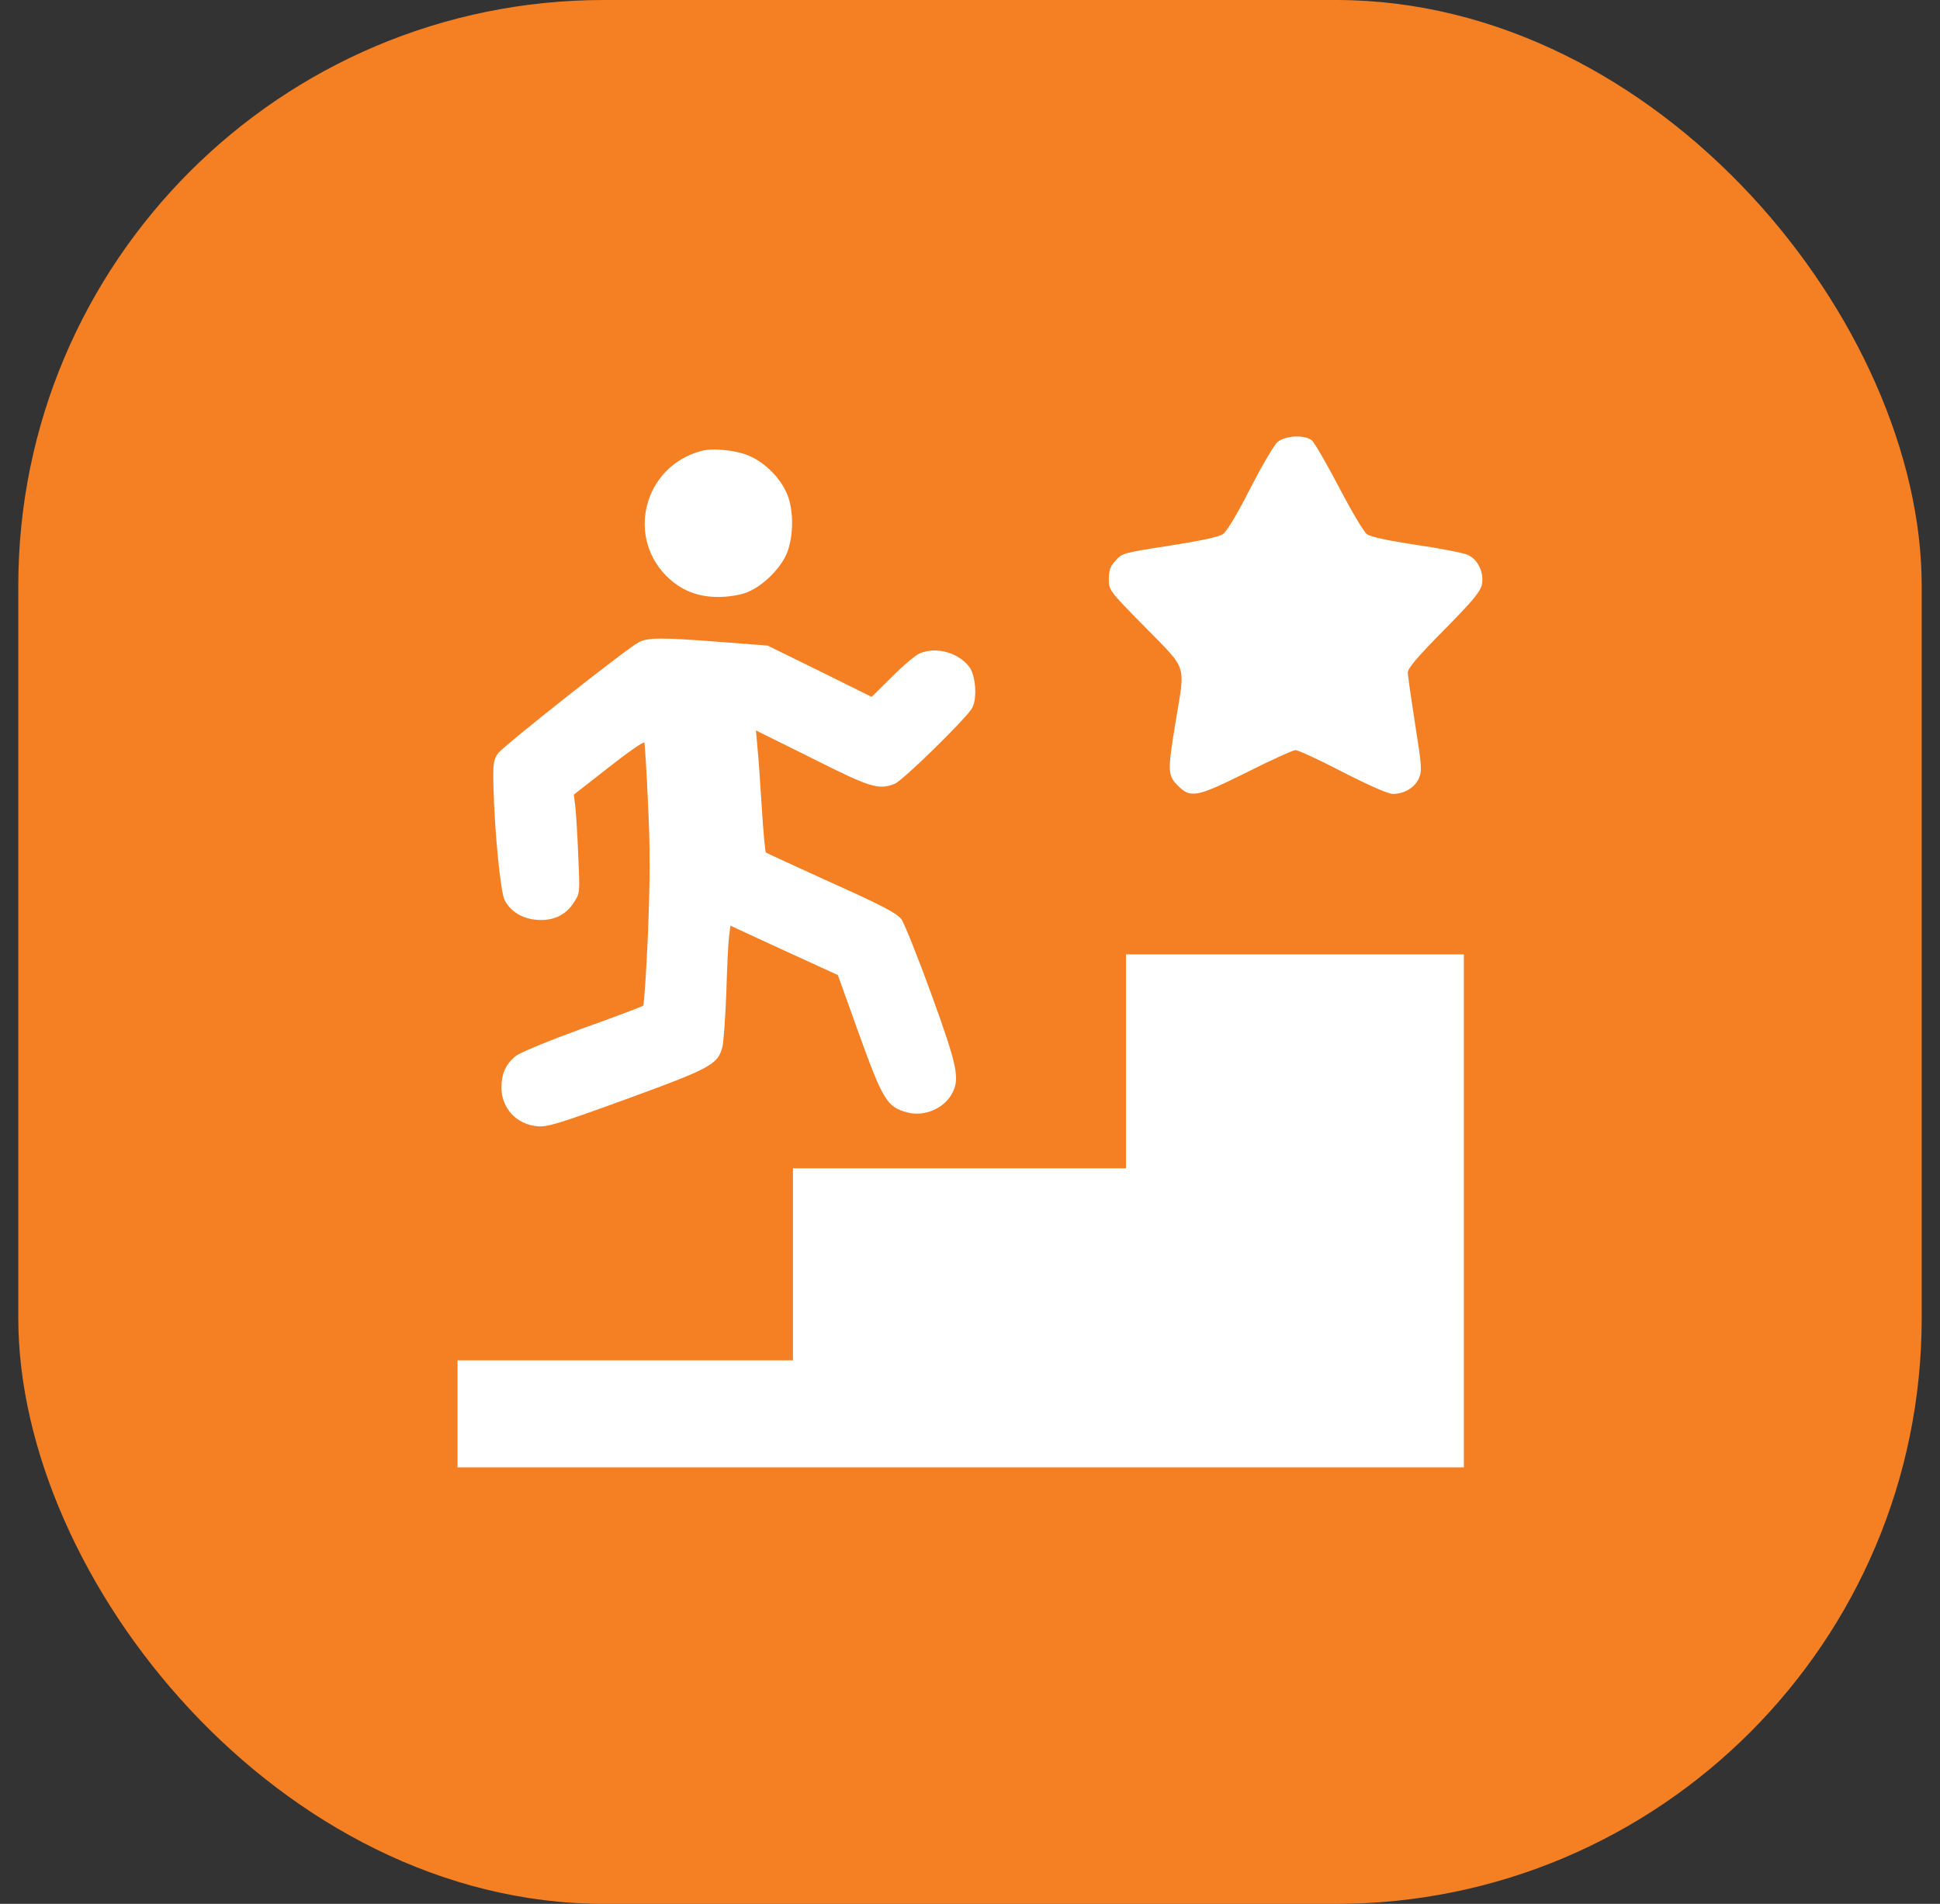
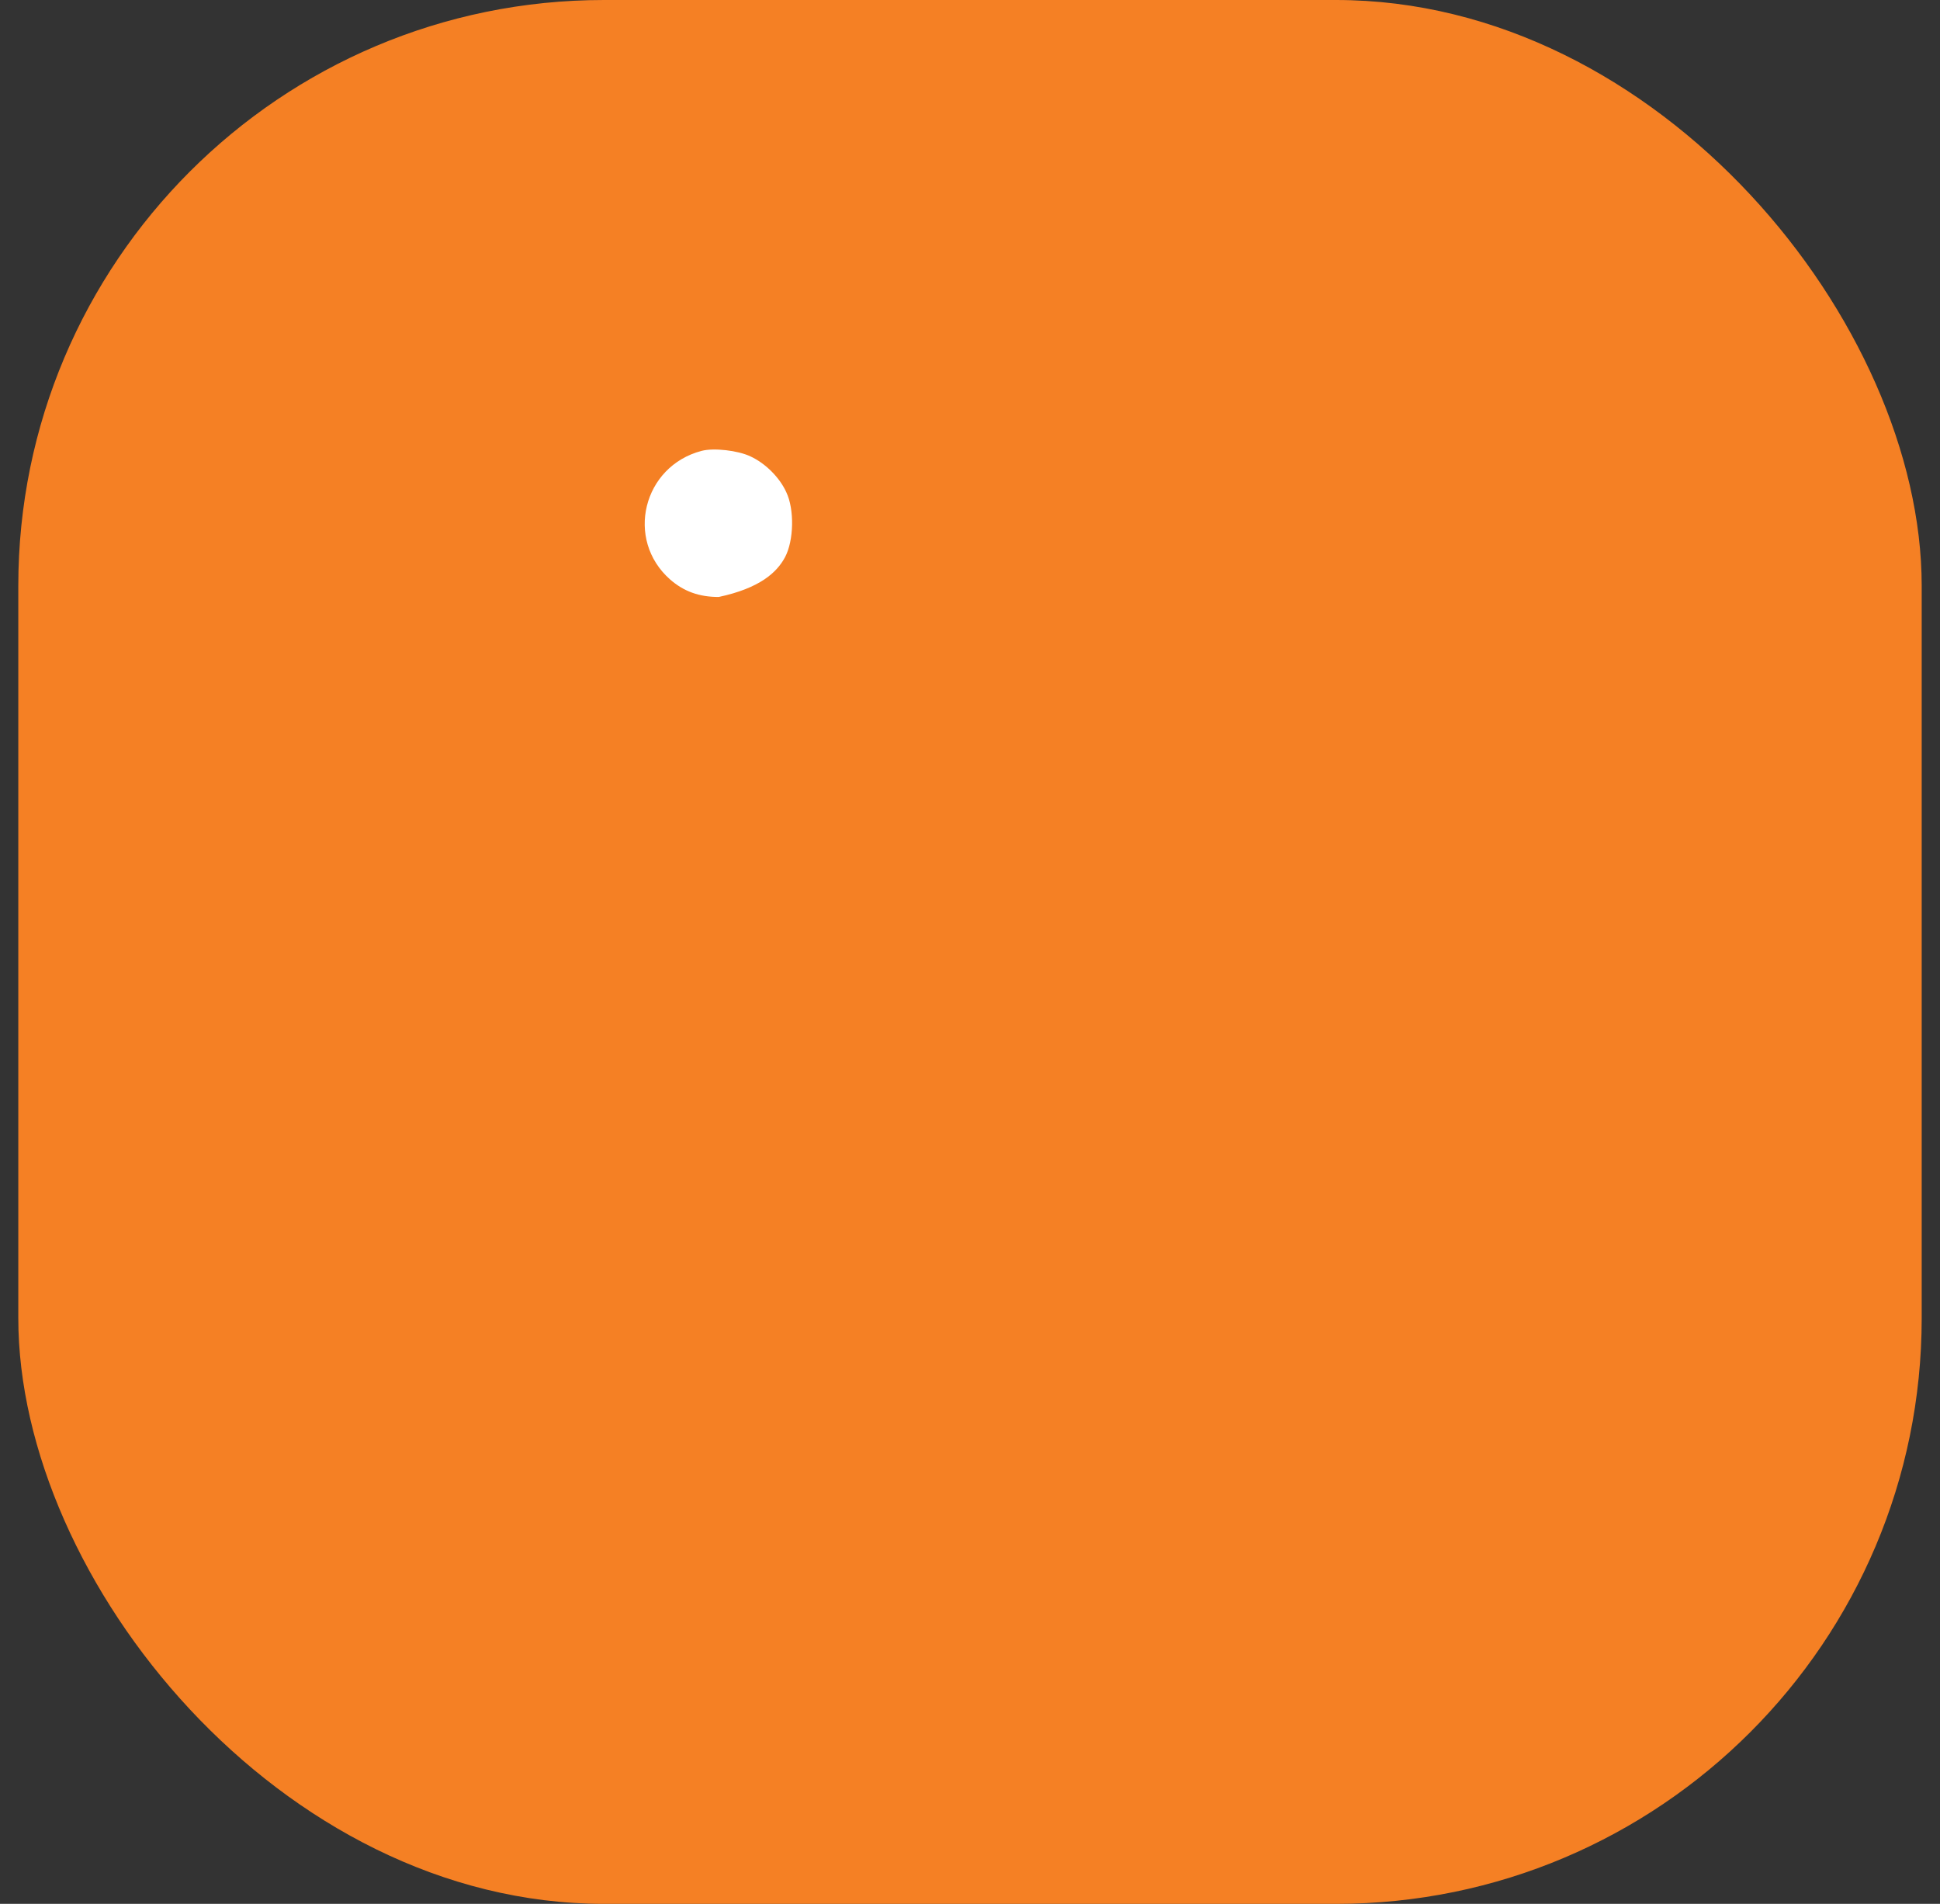
<svg xmlns="http://www.w3.org/2000/svg" width="53" height="52" viewBox="0 0 53 52" fill="none">
  <rect x="0" y="0" width="53" height="52" fill="#333333" stroke="none" />
  <rect x="0.5" width="52" height="52" rx="16" fill="#F58024" />
-   <path d="M34.901 12.075C34.802 12.161 34.47 12.732 34.151 13.35C33.806 14.034 33.514 14.518 33.414 14.585C33.308 14.665 32.797 14.771 31.953 14.904C30.705 15.096 30.652 15.109 30.479 15.309C30.333 15.468 30.293 15.574 30.293 15.813C30.293 16.119 30.293 16.125 31.289 17.135C32.451 18.323 32.385 18.104 32.119 19.705C31.893 21.073 31.9 21.179 32.179 21.458C32.531 21.81 32.69 21.777 34.078 21.086C34.736 20.754 35.327 20.488 35.393 20.488C35.466 20.488 36.044 20.754 36.681 21.086C37.425 21.465 37.923 21.684 38.056 21.684C38.368 21.684 38.66 21.504 38.766 21.252C38.853 21.046 38.839 20.907 38.66 19.778C38.554 19.094 38.461 18.456 38.461 18.37C38.461 18.25 38.727 17.938 39.45 17.208C40.254 16.391 40.446 16.159 40.486 15.959C40.546 15.641 40.38 15.282 40.101 15.156C39.982 15.103 39.351 14.977 38.693 14.884C37.916 14.764 37.445 14.665 37.345 14.591C37.259 14.532 36.914 13.947 36.575 13.296C36.236 12.652 35.904 12.075 35.831 12.021C35.625 11.869 35.114 11.895 34.901 12.075Z" fill="white" />
-   <path d="M19.17 12.314C17.563 12.732 17.072 14.738 18.307 15.827C18.679 16.152 19.097 16.305 19.635 16.305C19.861 16.305 20.18 16.259 20.352 16.199C20.751 16.066 21.222 15.641 21.448 15.216C21.687 14.765 21.707 13.915 21.481 13.443C21.302 13.045 20.91 12.653 20.505 12.467C20.16 12.301 19.496 12.228 19.17 12.314Z" fill="white" />
-   <path d="M17.451 17.54C17.139 17.699 13.759 20.369 13.606 20.575C13.487 20.741 13.467 20.847 13.48 21.438C13.507 22.686 13.673 24.36 13.786 24.585C13.952 24.898 14.264 25.09 14.662 25.123C15.107 25.157 15.446 25.004 15.671 24.659C15.844 24.399 15.844 24.399 15.798 23.39C15.778 22.832 15.738 22.228 15.718 22.042L15.678 21.703L16.628 20.96C17.152 20.548 17.591 20.242 17.604 20.282C17.617 20.316 17.664 21.059 17.703 21.936C17.763 23.178 17.763 23.948 17.703 25.475C17.657 26.544 17.597 27.441 17.571 27.468C17.538 27.494 16.787 27.78 15.891 28.098C14.981 28.43 14.184 28.756 14.084 28.849C13.812 29.068 13.699 29.334 13.699 29.705C13.699 30.27 14.111 30.708 14.675 30.761C14.954 30.788 15.253 30.695 17.119 30.017C19.41 29.181 19.616 29.075 19.736 28.59C19.769 28.464 19.815 27.806 19.842 27.129C19.862 26.451 19.895 25.761 19.915 25.595L19.955 25.283L21.422 25.96L22.89 26.631L23.474 28.258C24.118 30.044 24.238 30.237 24.782 30.383C25.254 30.509 25.798 30.276 26.018 29.851C26.223 29.453 26.157 29.121 25.447 27.162C25.075 26.139 24.703 25.21 24.623 25.103C24.503 24.944 24.105 24.732 22.724 24.114C21.761 23.676 20.951 23.304 20.924 23.284C20.904 23.264 20.851 22.706 20.811 22.049C20.771 21.391 20.718 20.648 20.692 20.402L20.652 19.95L22.193 20.714C23.786 21.517 23.999 21.577 24.437 21.411C24.656 21.332 26.416 19.605 26.562 19.333C26.701 19.074 26.655 18.45 26.482 18.217C26.19 17.832 25.606 17.659 25.141 17.839C25.041 17.872 24.696 18.157 24.384 18.47L23.813 19.034L22.392 18.33L20.971 17.633L19.676 17.533C18.055 17.407 17.703 17.414 17.451 17.54Z" fill="white" />
-   <path d="M30.762 28.988V31.91H26.213H21.664V34.533V37.156H17.082H12.5V38.617V40.078H26.246H39.992V33.072V26.067H35.377H30.762V28.988Z" fill="white" />
+   <path d="M19.17 12.314C17.563 12.732 17.072 14.738 18.307 15.827C18.679 16.152 19.097 16.305 19.635 16.305C20.751 16.066 21.222 15.641 21.448 15.216C21.687 14.765 21.707 13.915 21.481 13.443C21.302 13.045 20.91 12.653 20.505 12.467C20.16 12.301 19.496 12.228 19.17 12.314Z" fill="white" />
</svg>